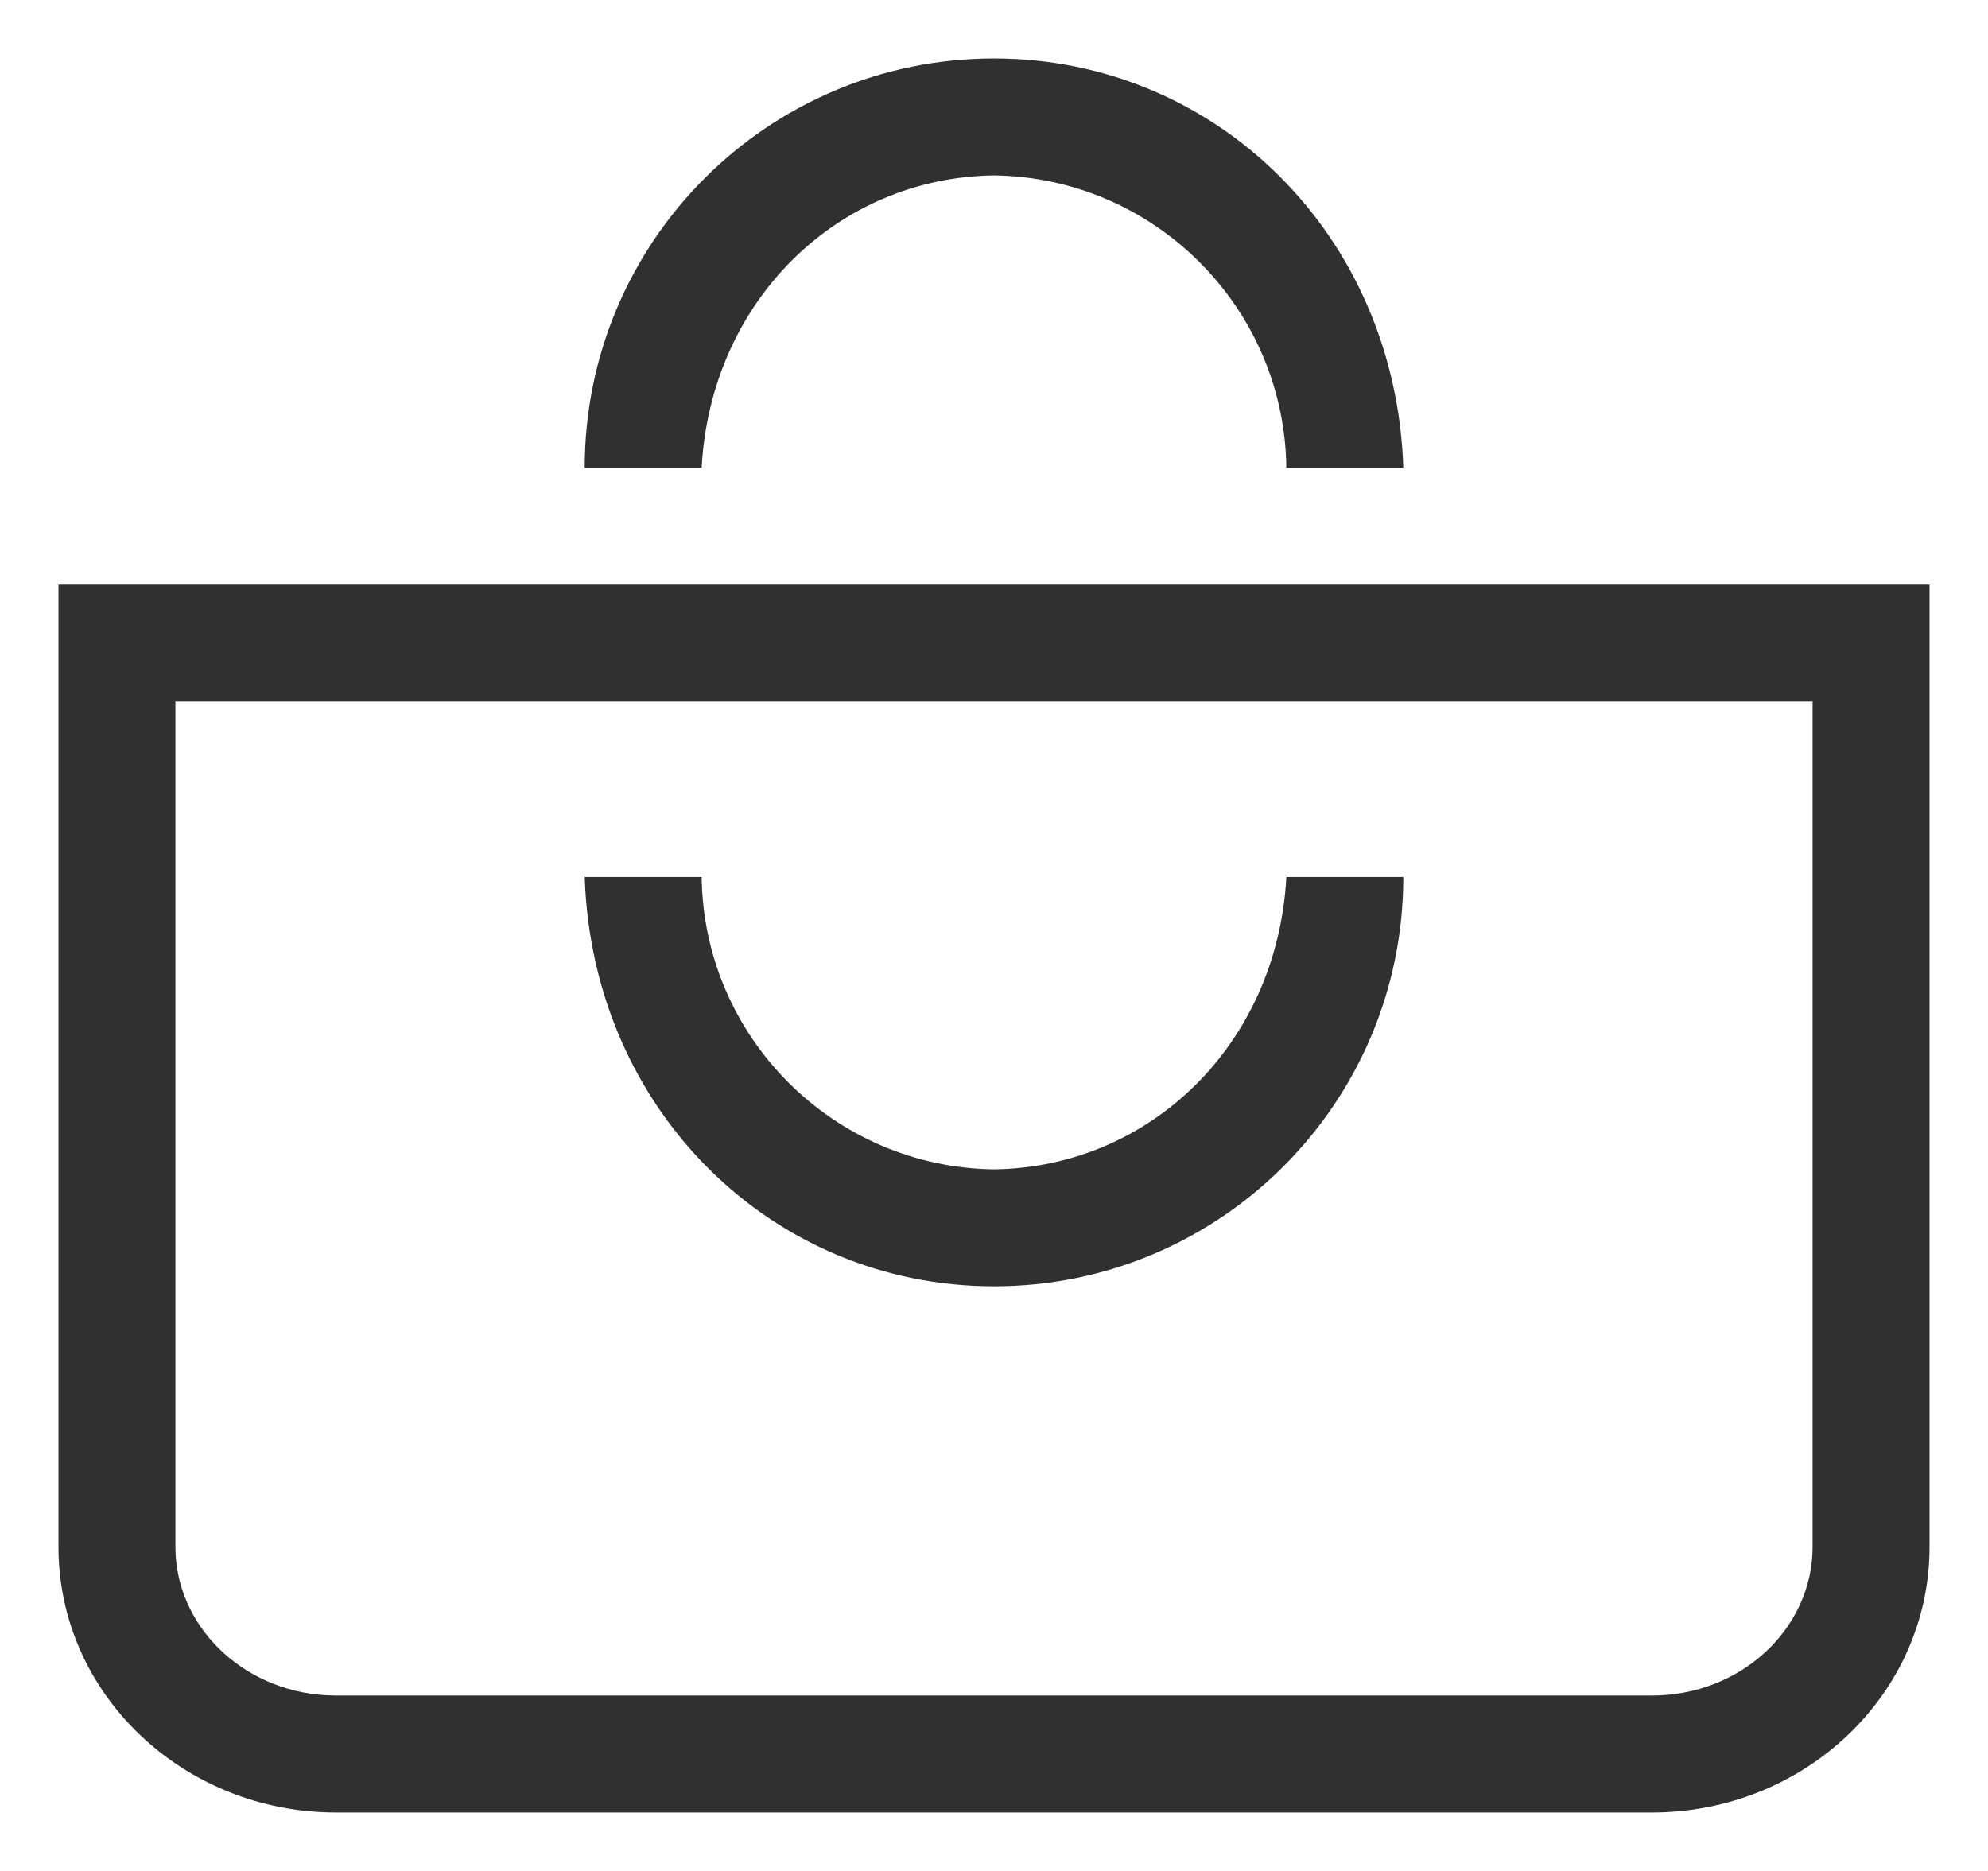
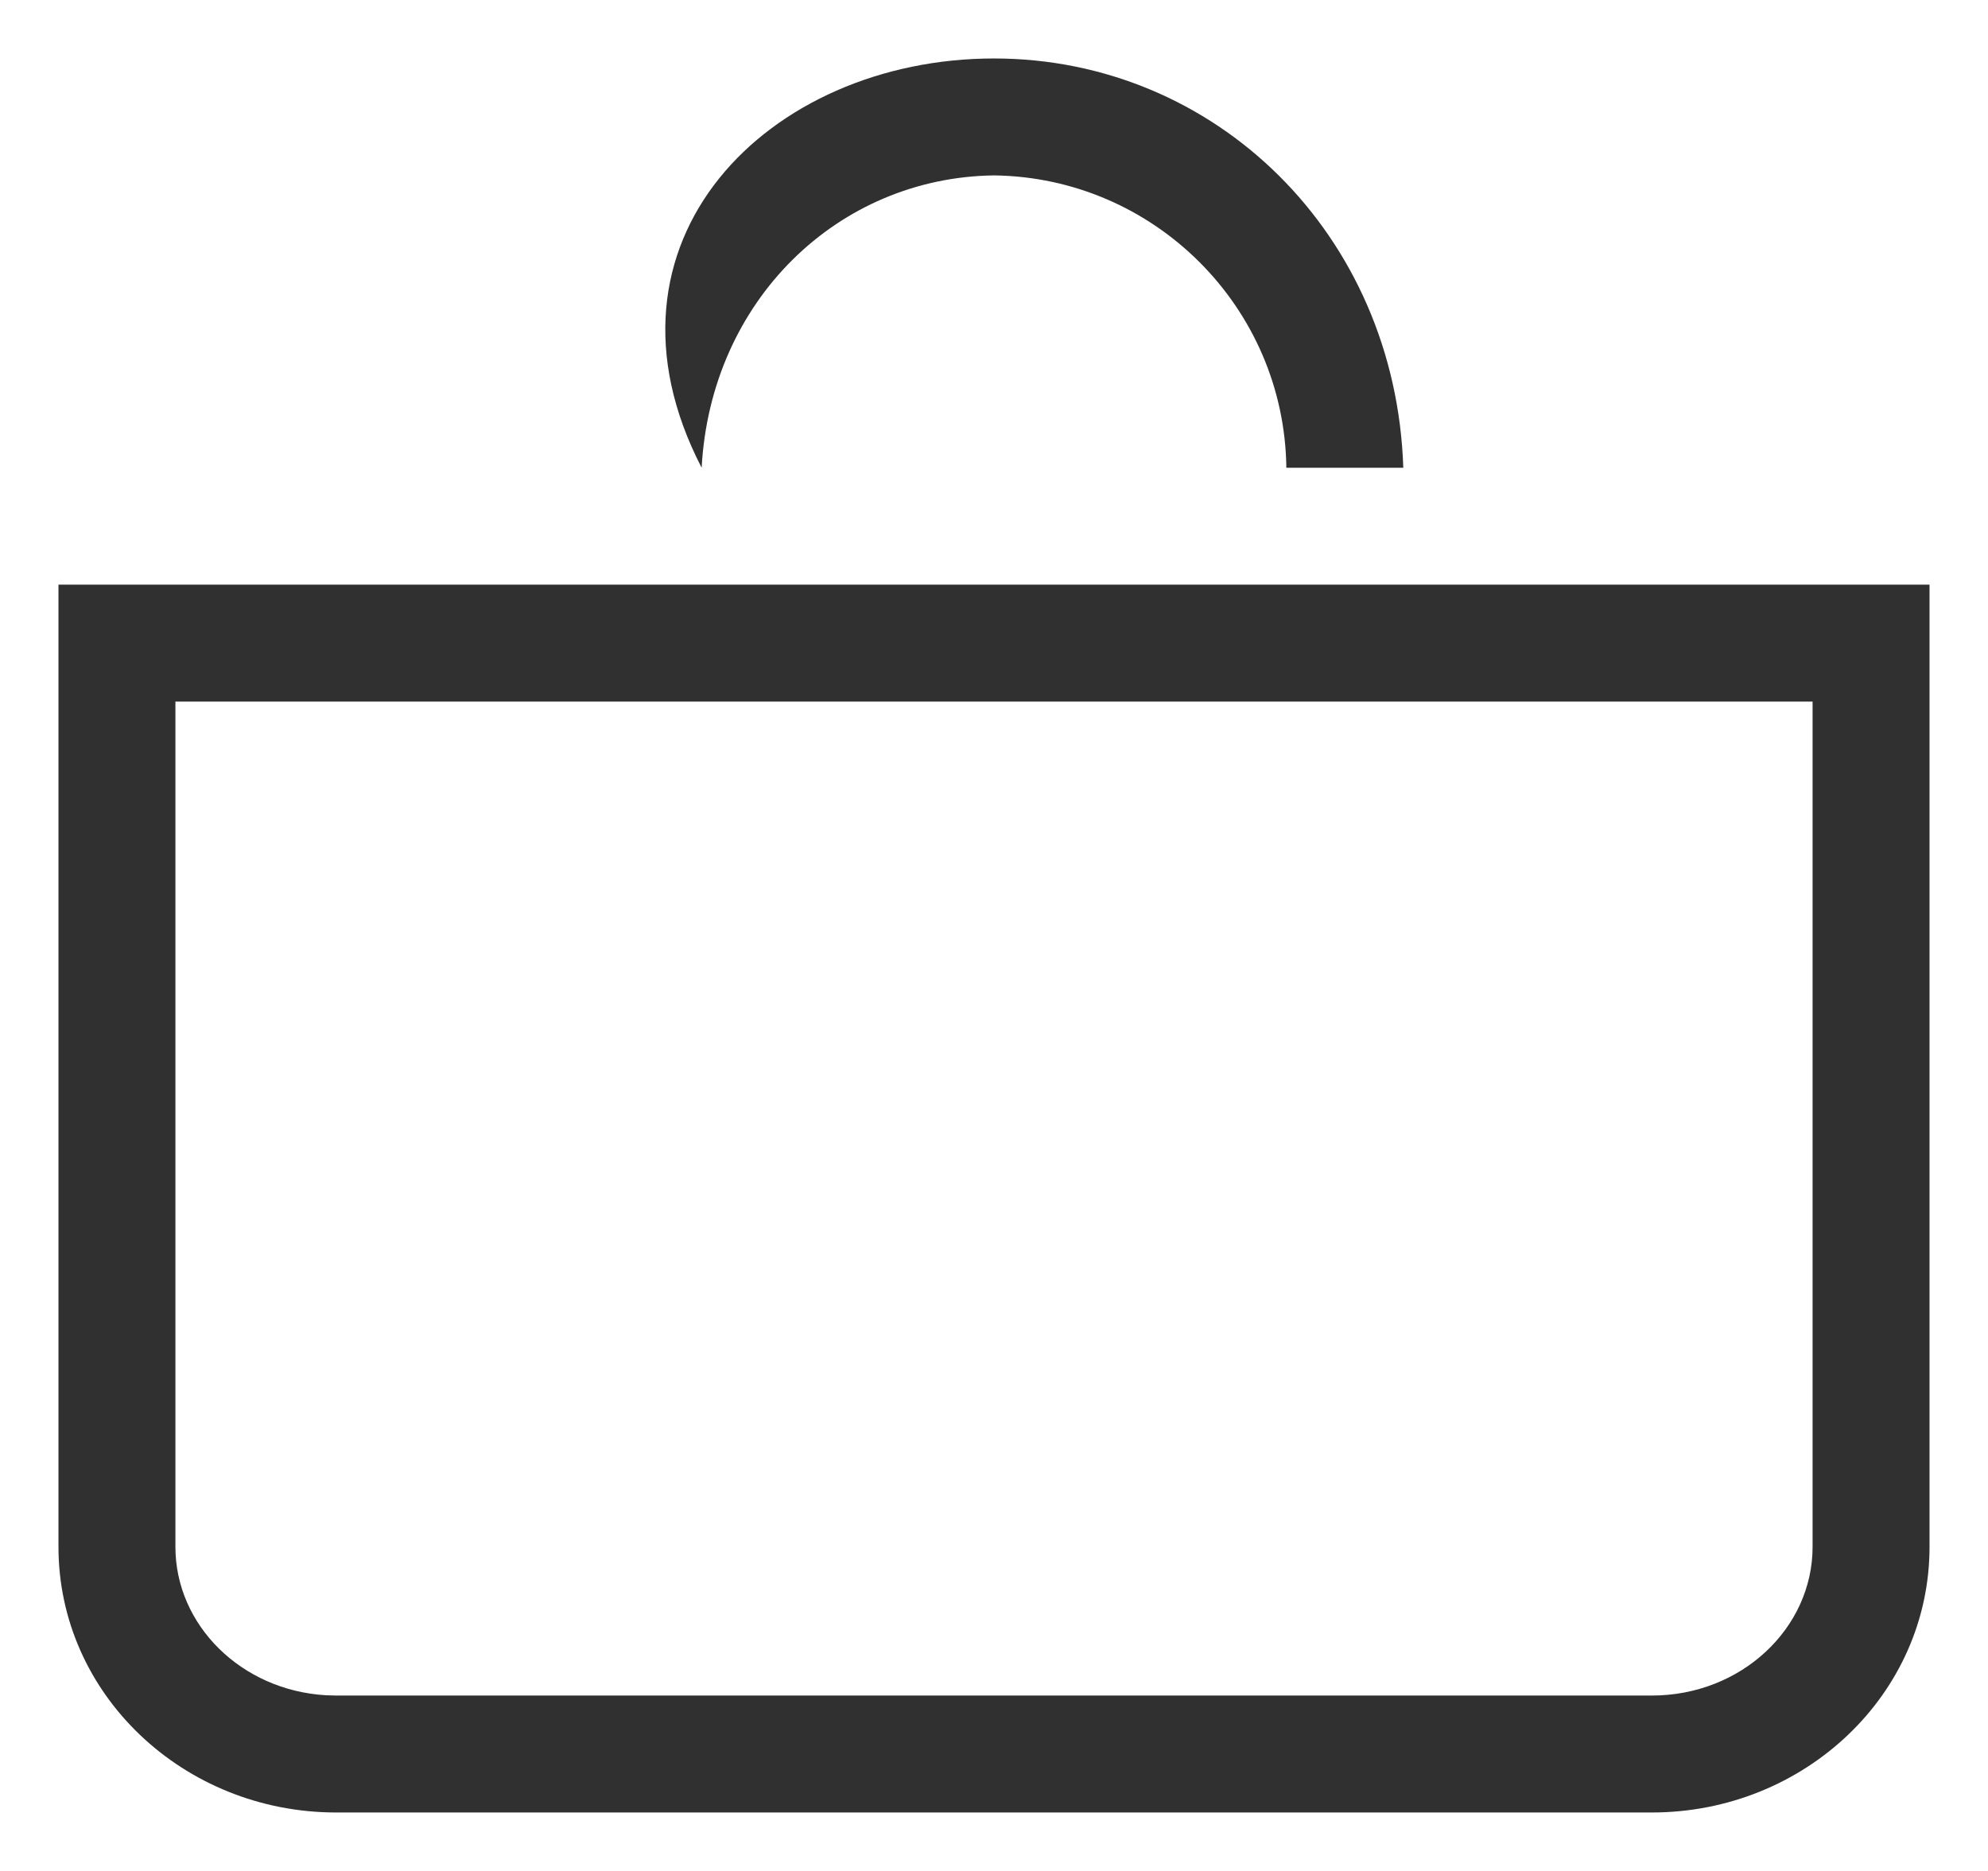
<svg xmlns="http://www.w3.org/2000/svg" width="34" height="32" viewBox="0 0 34 32">
  <g fill="#303030" transform="translate(1 1)">
-     <path d="M11,14 C11.034,16.742 13.258,18.966 16,19 C18.668,18.966 20.845,16.861 21,14 L21,14 L23,14 C23,17.866 19.866,21 16,21 C12.215,21 9.131,17.995 9,14 L9,14 L11,14 Z" />
-     <path d="M32 9L0 9 0 25.457C0 27.979 2.139 30 4.75 30L27.25 30C29.861 30 32 27.979 32 25.457L32 9zM2 11L30 11 30 25.457C30 26.849 28.781 28 27.25 28L4.75 28 4.575 27.995C3.127 27.911 2 26.795 2 25.457L2 11zM16 0C19.785 0 22.869 3.005 23 7L23 7 21 7C20.966 4.258 18.742 2.034 16 2 13.332 2.034 11.155 4.139 11 7L11 7 9 7C9 3.134 12.134 0 16 0z" />
+     <path d="M32 9L0 9 0 25.457C0 27.979 2.139 30 4.75 30L27.25 30C29.861 30 32 27.979 32 25.457L32 9zM2 11L30 11 30 25.457C30 26.849 28.781 28 27.25 28L4.75 28 4.575 27.995C3.127 27.911 2 26.795 2 25.457L2 11zM16 0C19.785 0 22.869 3.005 23 7L23 7 21 7C20.966 4.258 18.742 2.034 16 2 13.332 2.034 11.155 4.139 11 7C9 3.134 12.134 0 16 0z" />
  </g>
</svg>